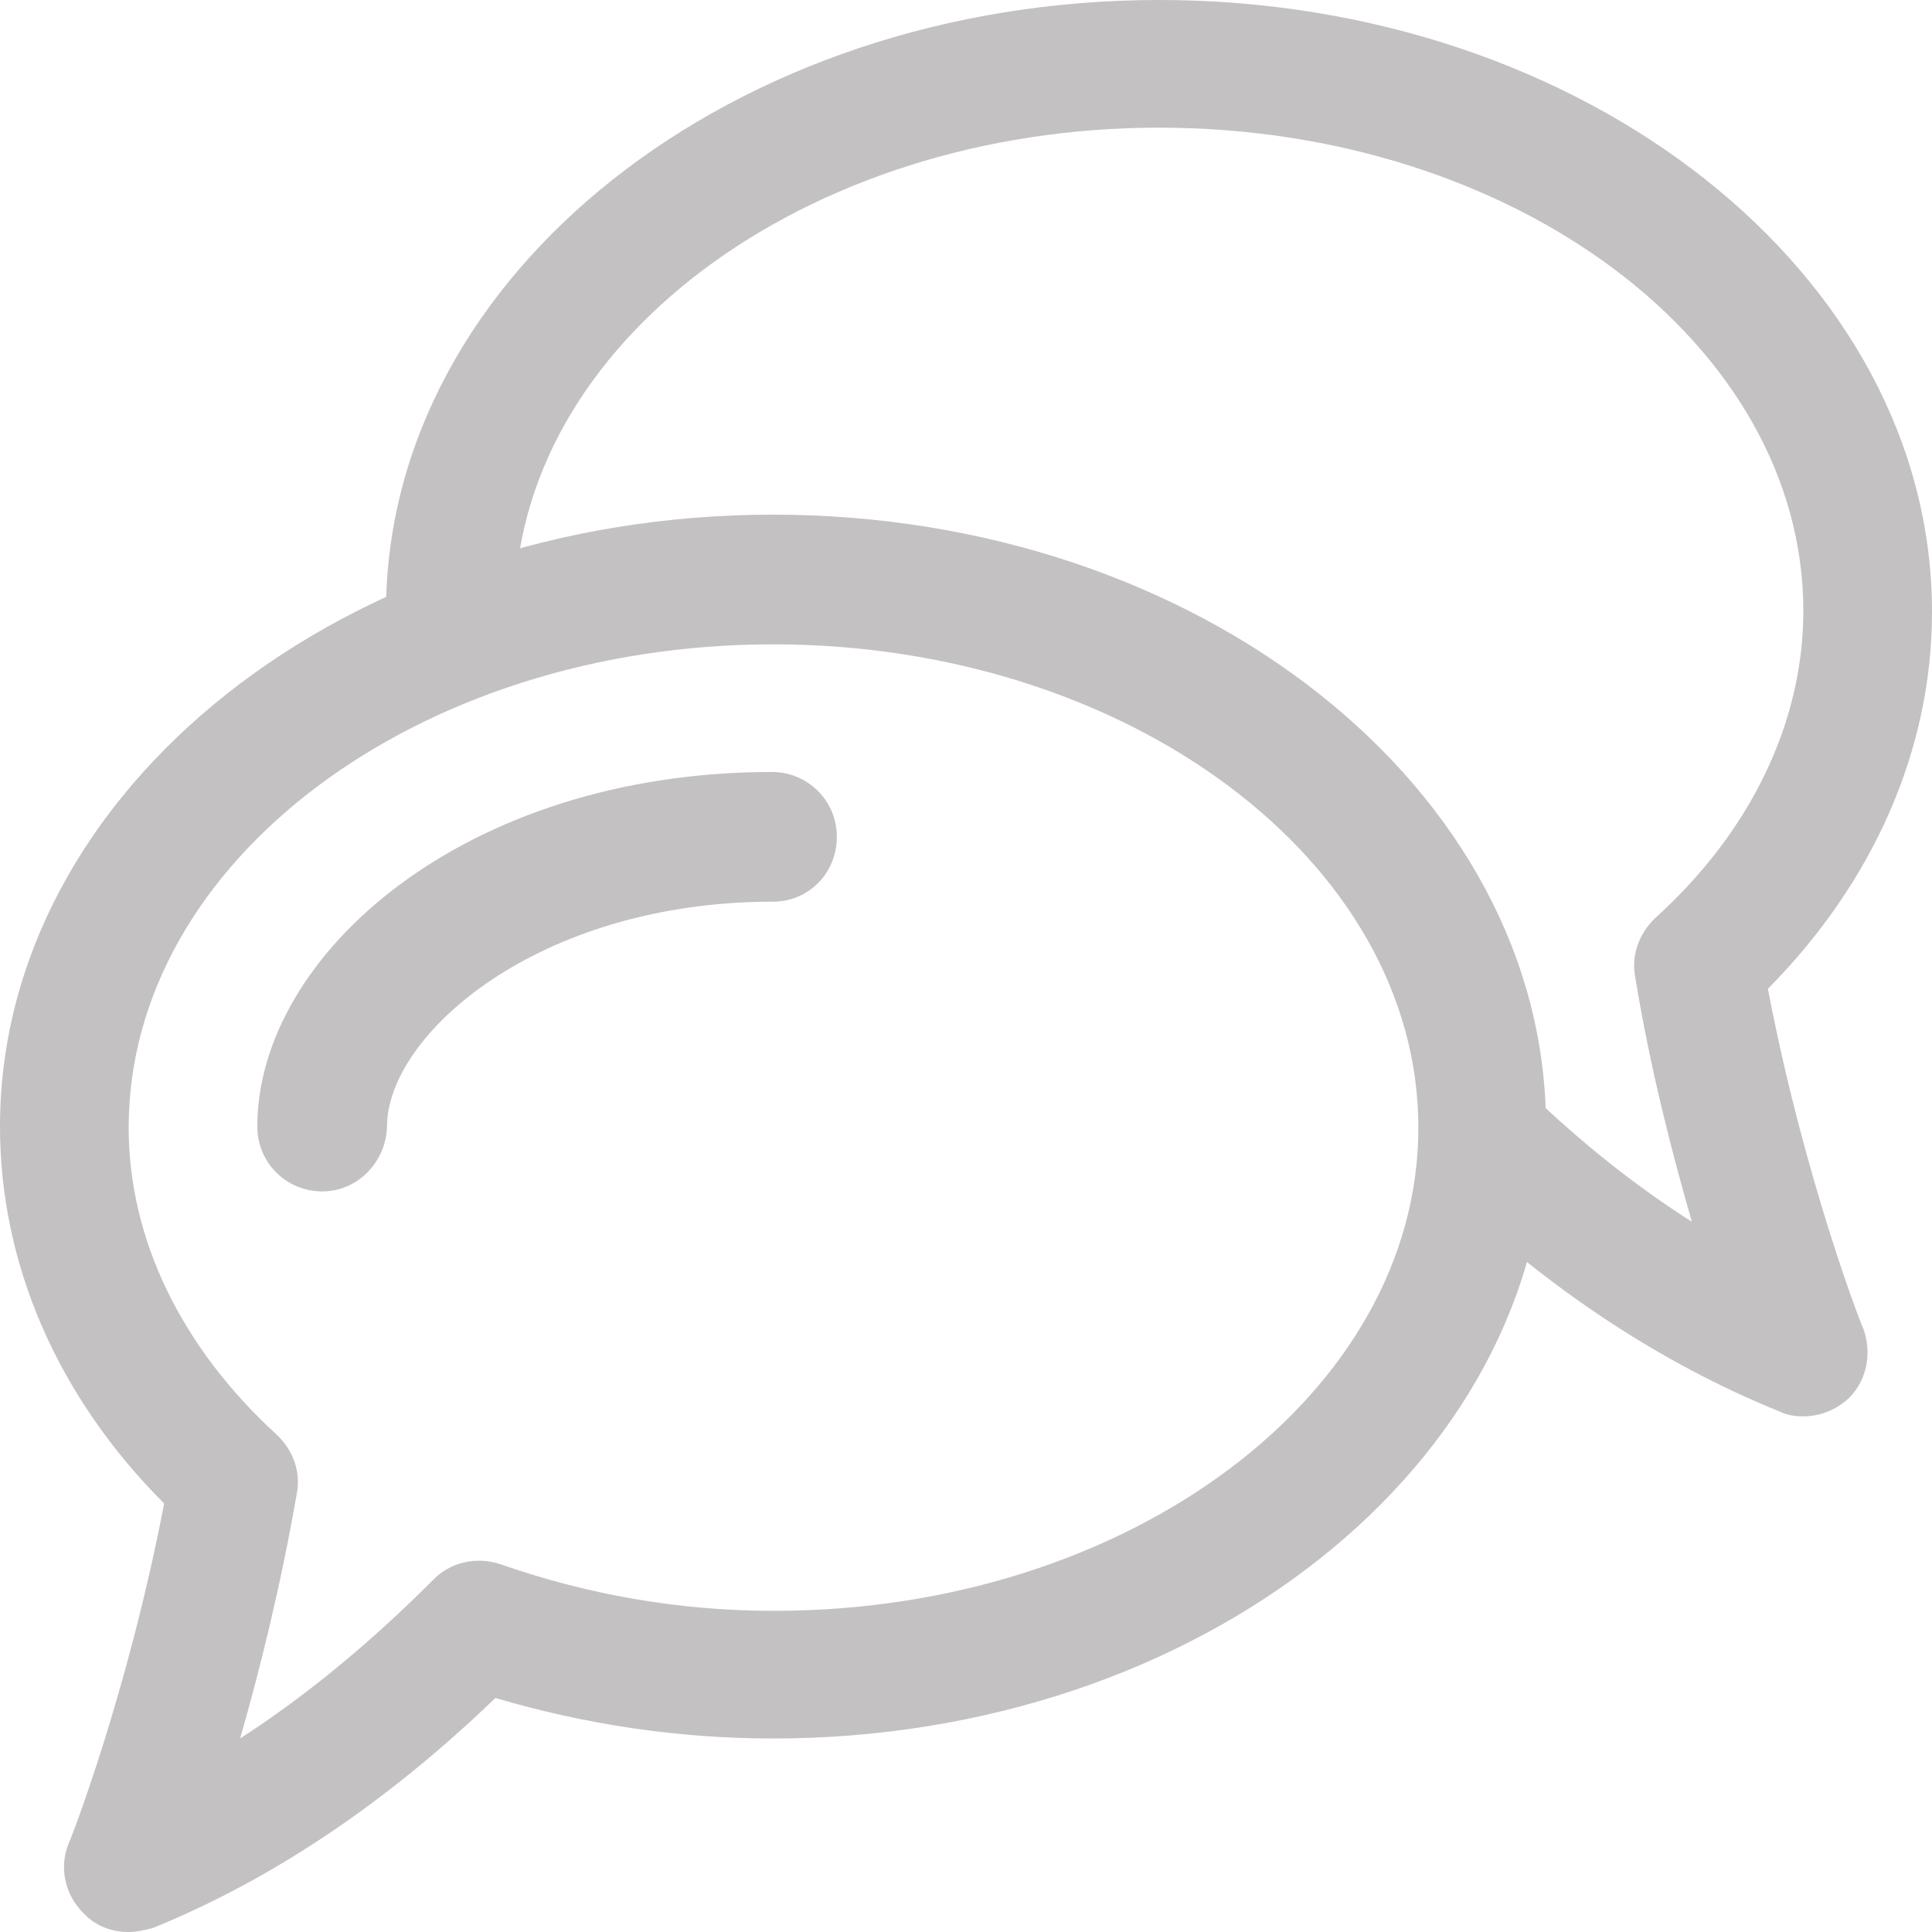
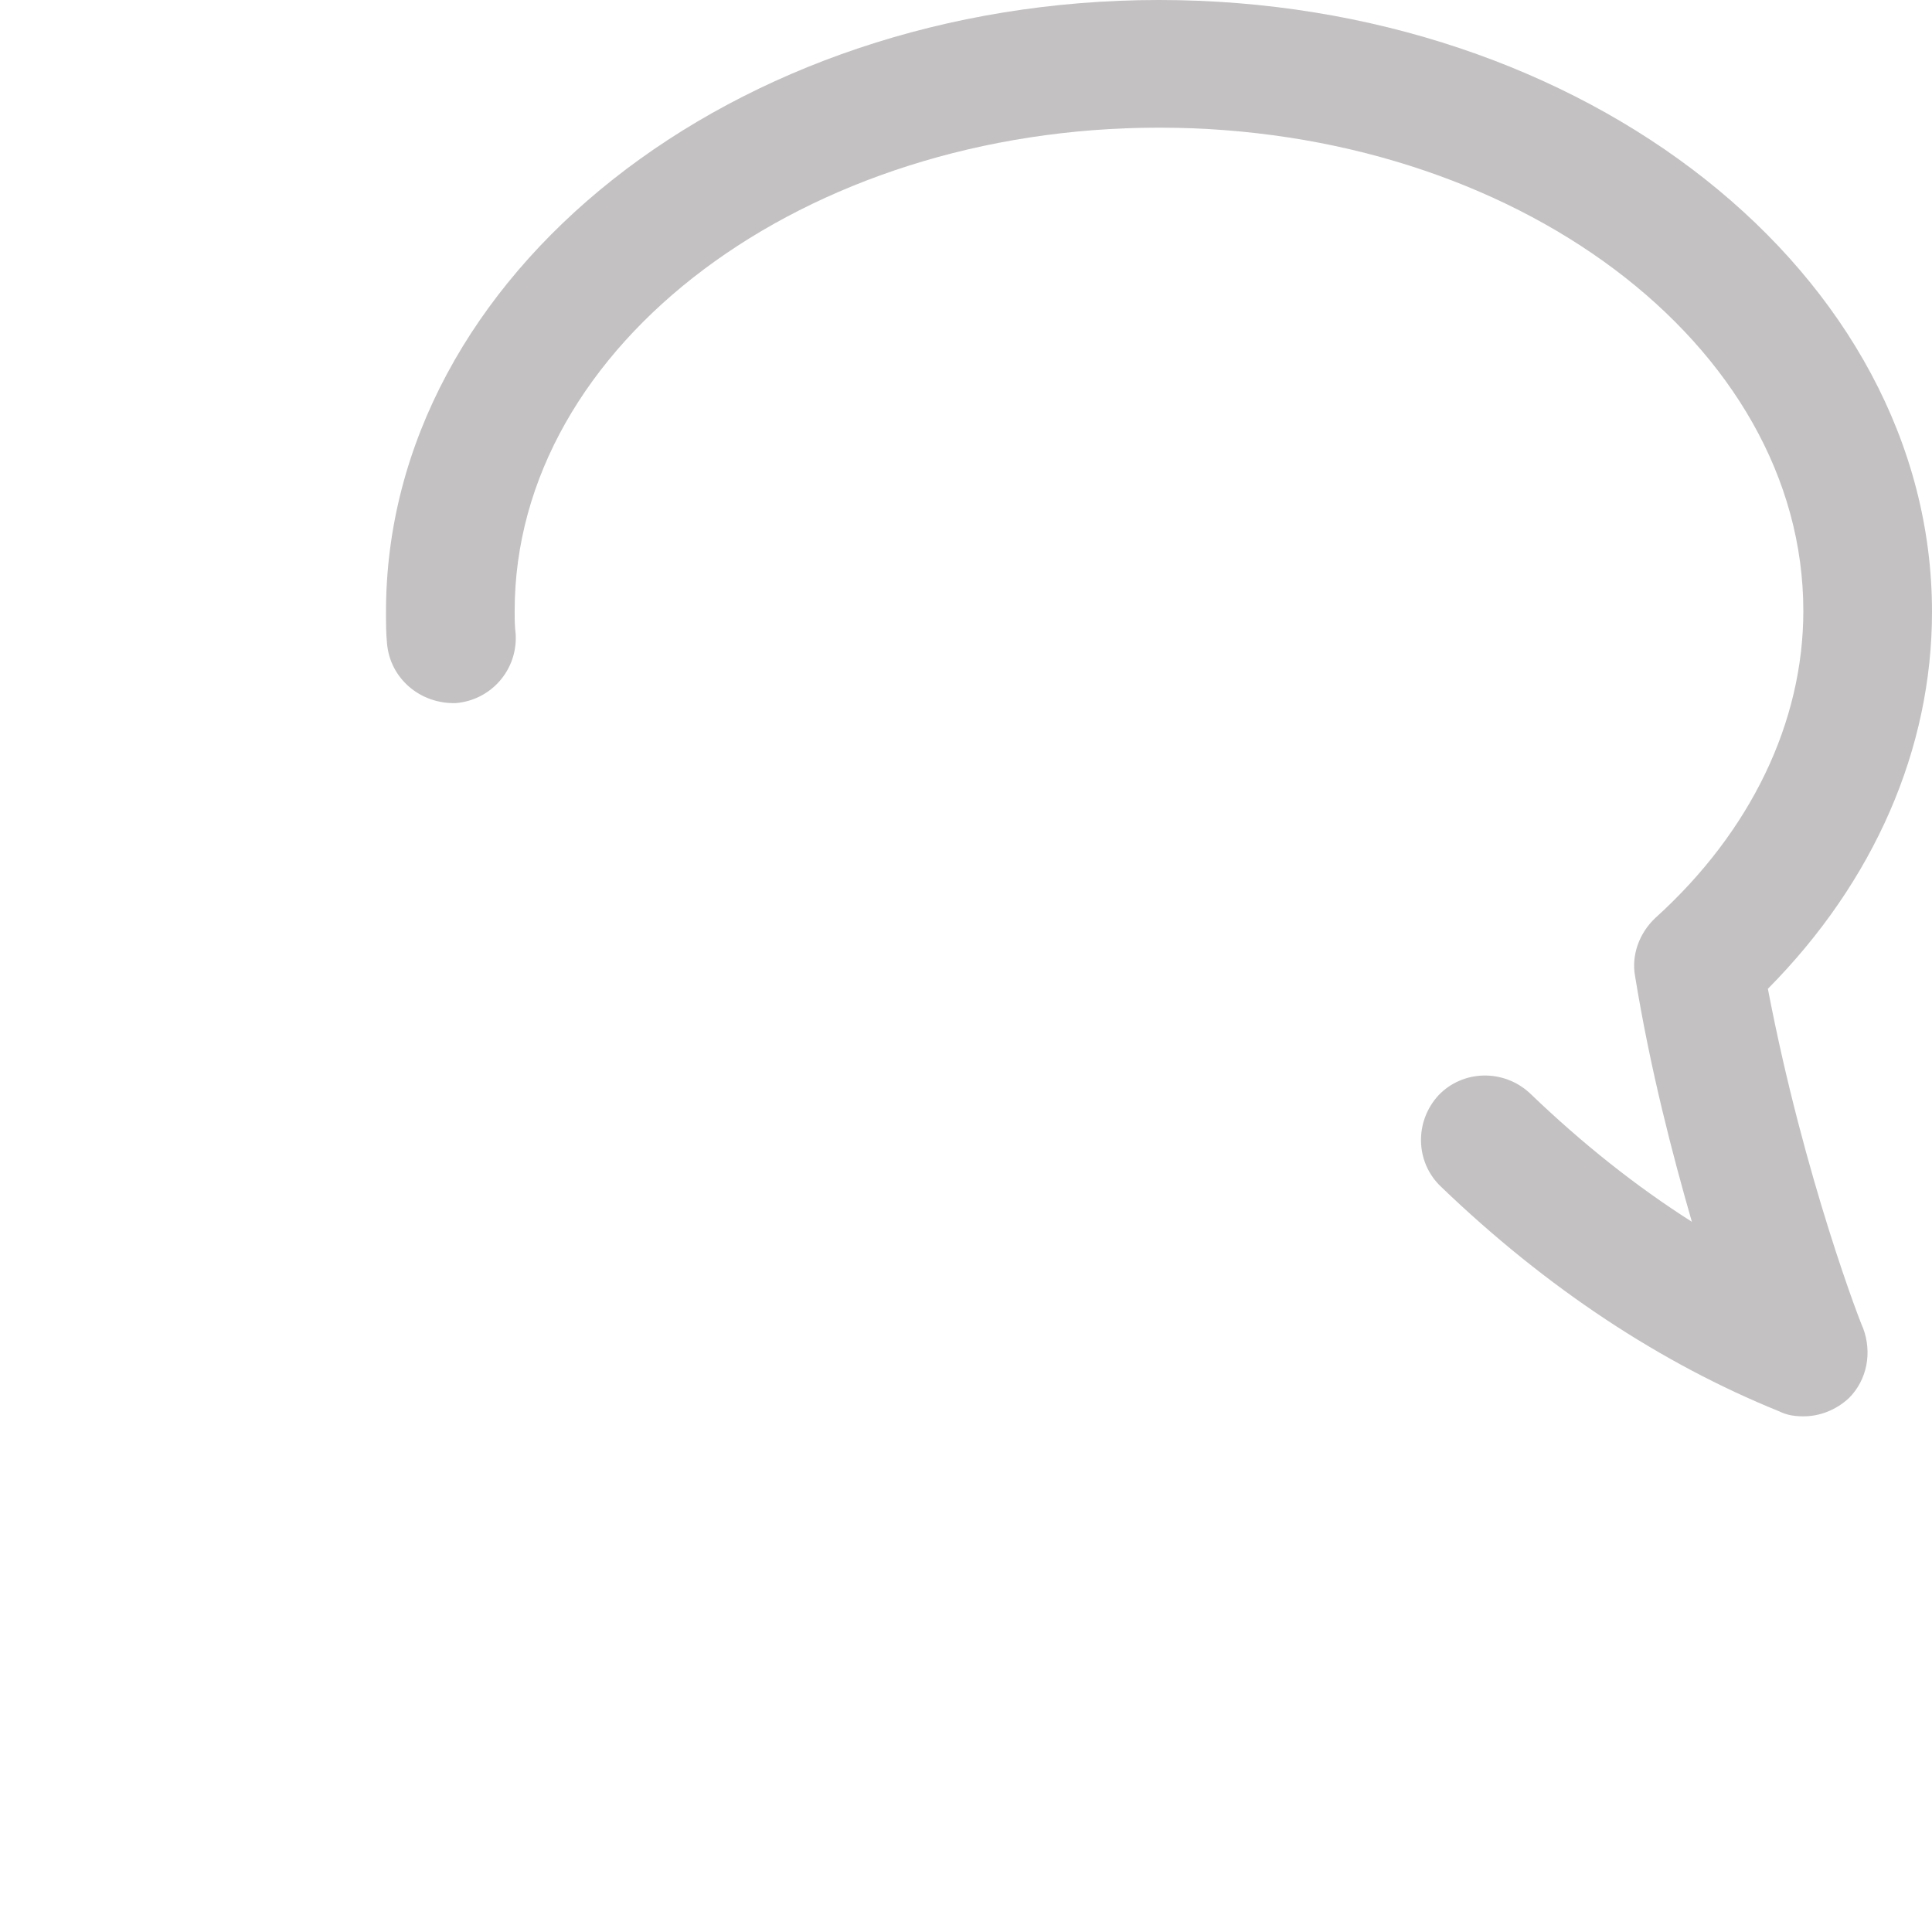
<svg xmlns="http://www.w3.org/2000/svg" version="1.1" id="Laag_1" x="0px" y="0px" viewBox="0 0 190.7 190.7" style="enable-background:new 0 0 190.7 190.7;" xml:space="preserve">
  <style type="text/css">
	.st0{fill:#C3C1C1;}
</style>
  <g>
    <g>
      <path class="st0" d="M178,139.8c-0.8,0-1.6-0.1-2.4-0.5c-11.6-4.7-22.9-12.1-33.4-22.2c-2.5-2.4-2.6-6.4-0.2-9    c2.4-2.5,6.4-2.6,9-0.2c5.2,5,10.5,9.2,16,12.7c-1.9-6.6-4.1-15-5.6-24.2c-0.4-2.1,0.4-4.3,2-5.8c9.4-8.5,14.6-19.3,14.6-30.3    c0-26.3-28.5-47.7-63.6-47.7c-35,0-63.6,21.4-63.6,47.7c0,0.8,0,1.5,0.1,2.3c0.2,3.5-2.4,6.5-5.9,6.8c-3.5,0.1-6.5-2.4-6.8-5.9    c-0.1-1-0.1-2.1-0.1-3.1C38.1,27.1,72.4,0,114.4,0c42.1,0,76.3,27.1,76.3,60.4c0,13.5-5.7,26.6-16.2,37.2    c3.6,18.8,9.3,33.4,9.4,33.5c0.9,2.4,0.4,5.1-1.4,6.9C181.2,139.2,179.6,139.8,178,139.8z" />
    </g>
    <g>
-       <path class="st0" d="M12.7,190.7c-1.7,0-3.3-0.6-4.5-1.9c-1.8-1.8-2.4-4.5-1.4-6.9c0.1-0.1,5.8-14.7,9.4-33.5    C5.7,137.9,0,124.8,0,111.2c0-33.3,34.2-60.4,76.3-60.4c42.1,0,76.3,27.1,76.3,60.4s-34.2,60.4-76.3,60.4c-9.4,0-18.6-1.4-27.4-4    c-10.7,10.3-22,17.9-33.8,22.7C14.3,190.5,13.5,190.7,12.7,190.7z M76.3,63.6c-35,0-63.6,21.4-63.6,47.7c0,11,5.2,21.7,14.6,30.3    c1.6,1.5,2.4,3.6,2,5.8c-1.6,9.2-3.7,17.6-5.6,24.2c6.5-4.2,12.8-9.4,19-15.6c1.7-1.8,4.3-2.4,6.7-1.6c8.6,3,17.6,4.6,27,4.6    c35,0,63.6-21.4,63.6-47.7S111.3,63.6,76.3,63.6z" />
-     </g>
+       </g>
    <g>
-       <path class="st0" d="M31.8,117.6c-3.5,0-6.4-2.8-6.4-6.4c0-16.9,20.4-35,50.8-35c3.5,0,6.4,2.8,6.4,6.4S79.8,89,76.3,89    c-23.3,0-38.1,13.2-38.1,22.2C38.1,114.7,35.3,117.6,31.8,117.6z" />
-     </g>
+       </g>
  </g>
</svg>